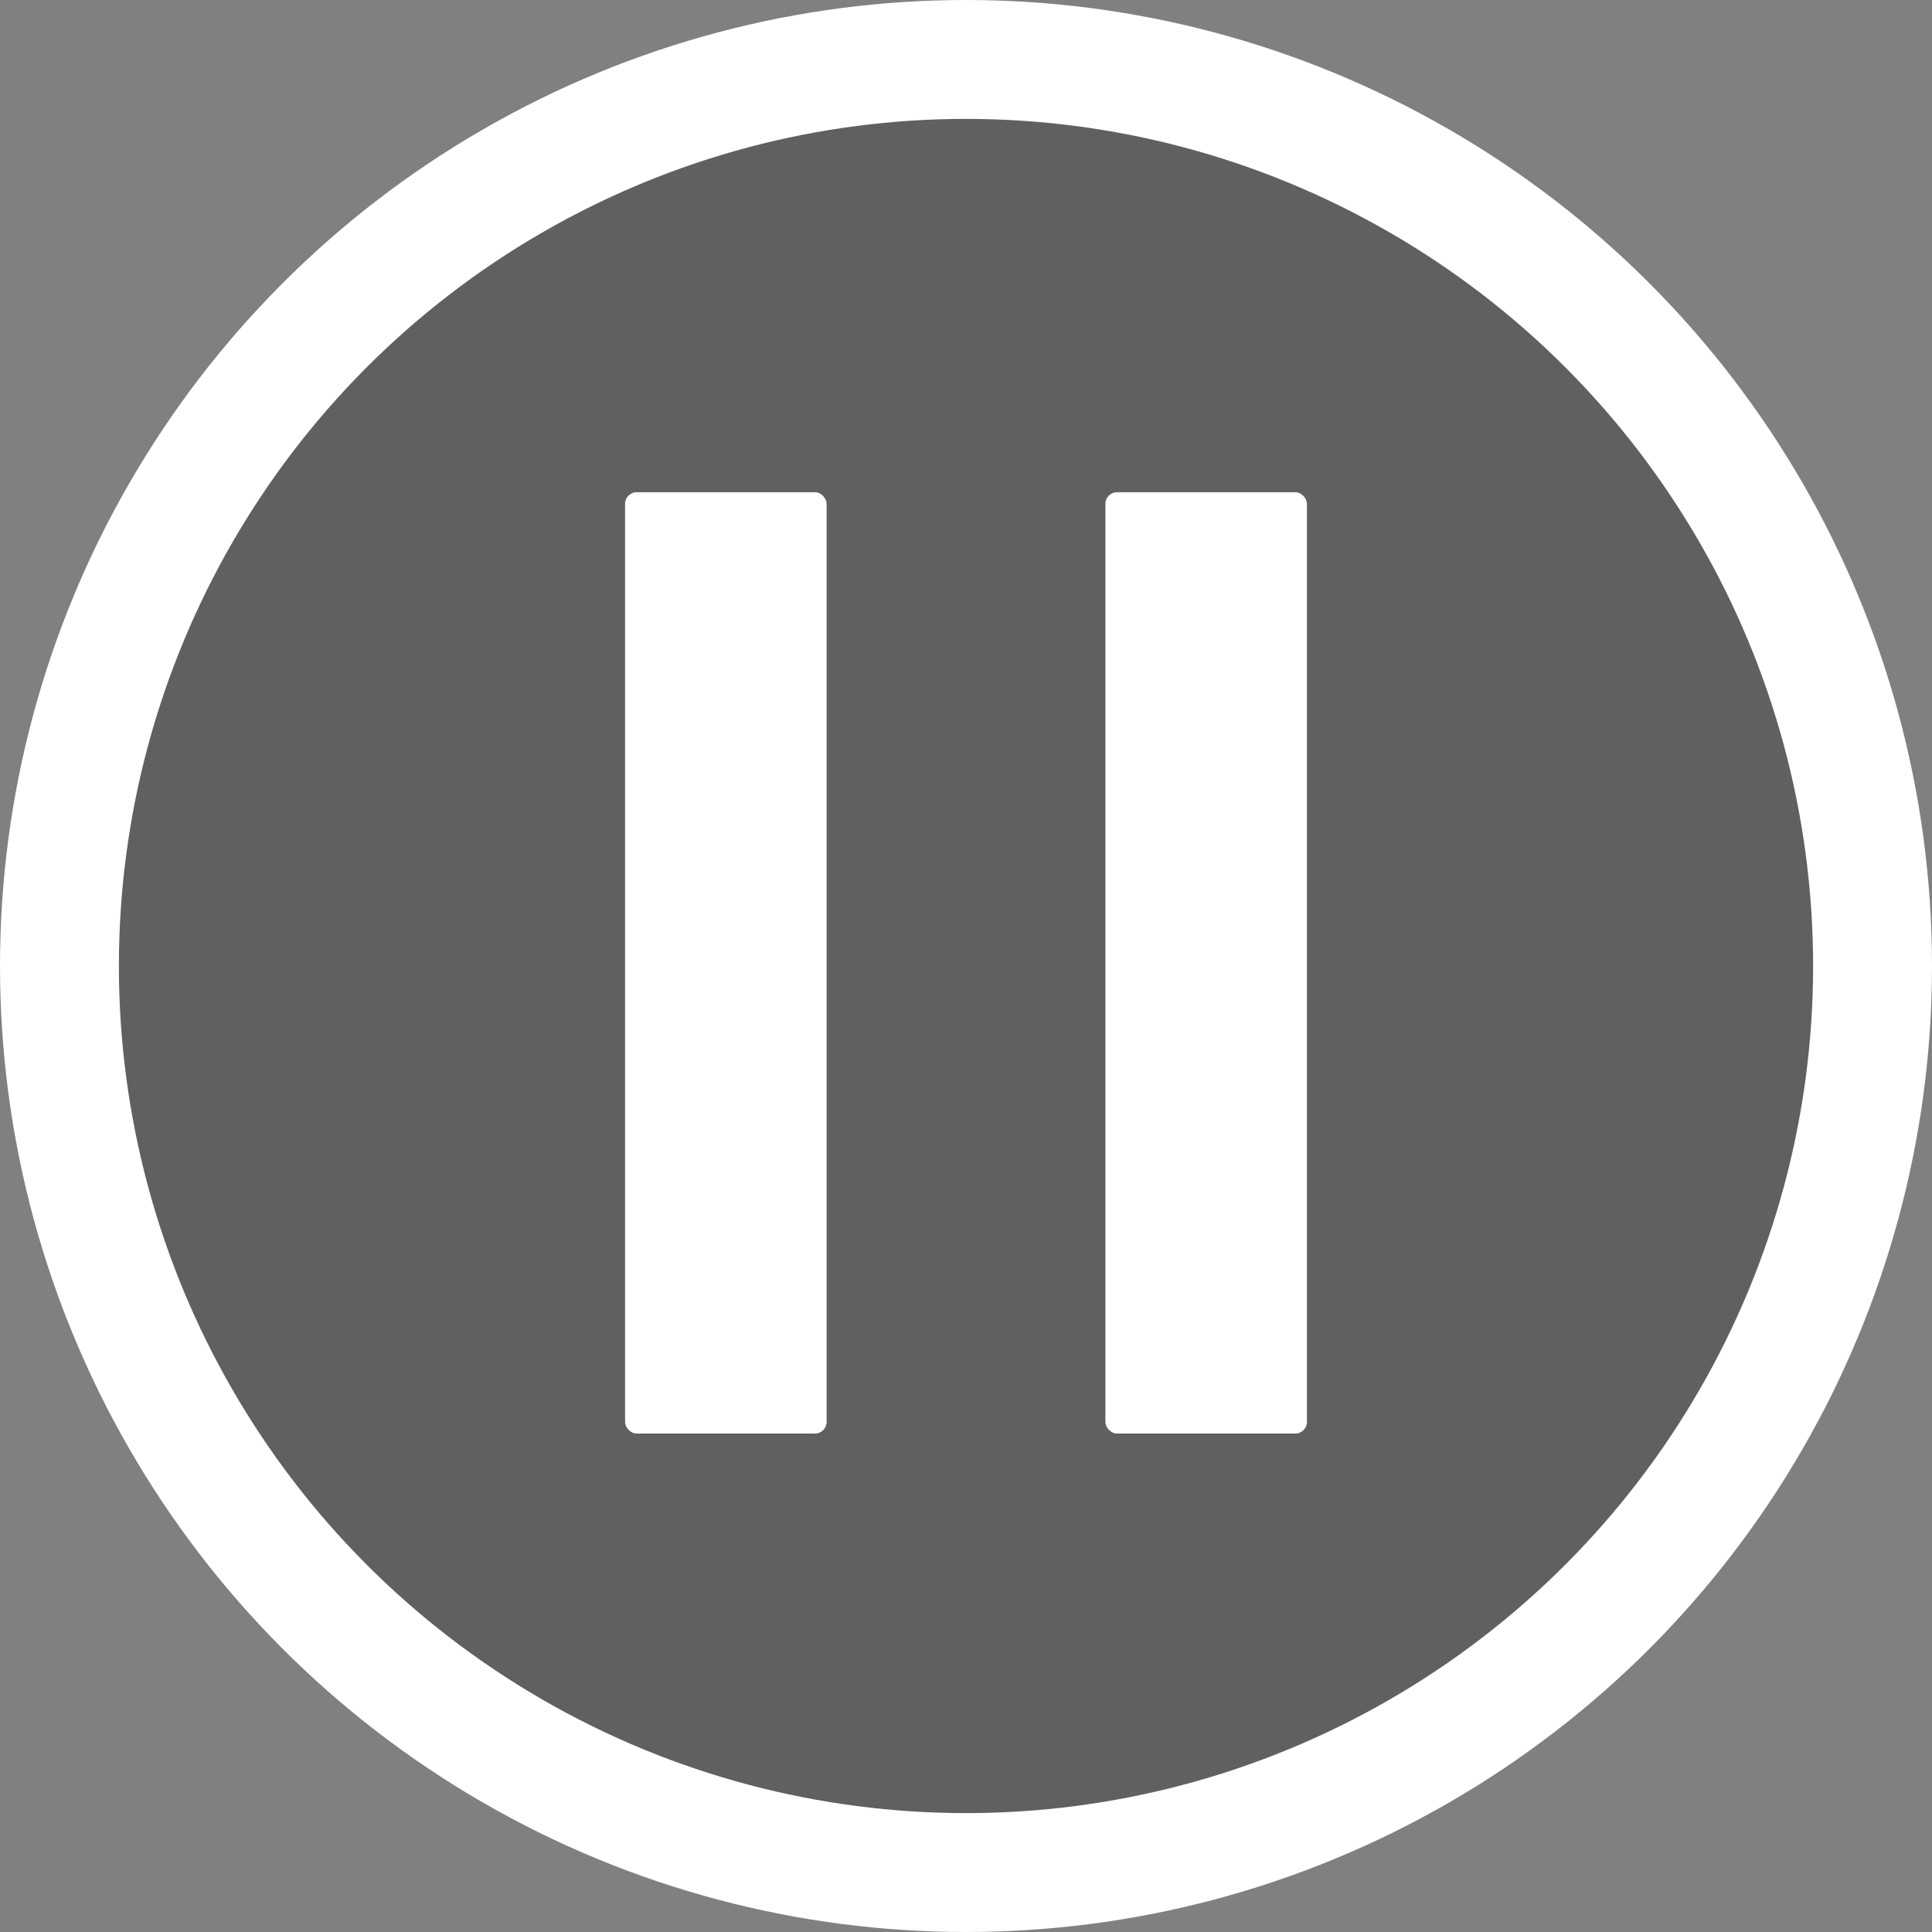
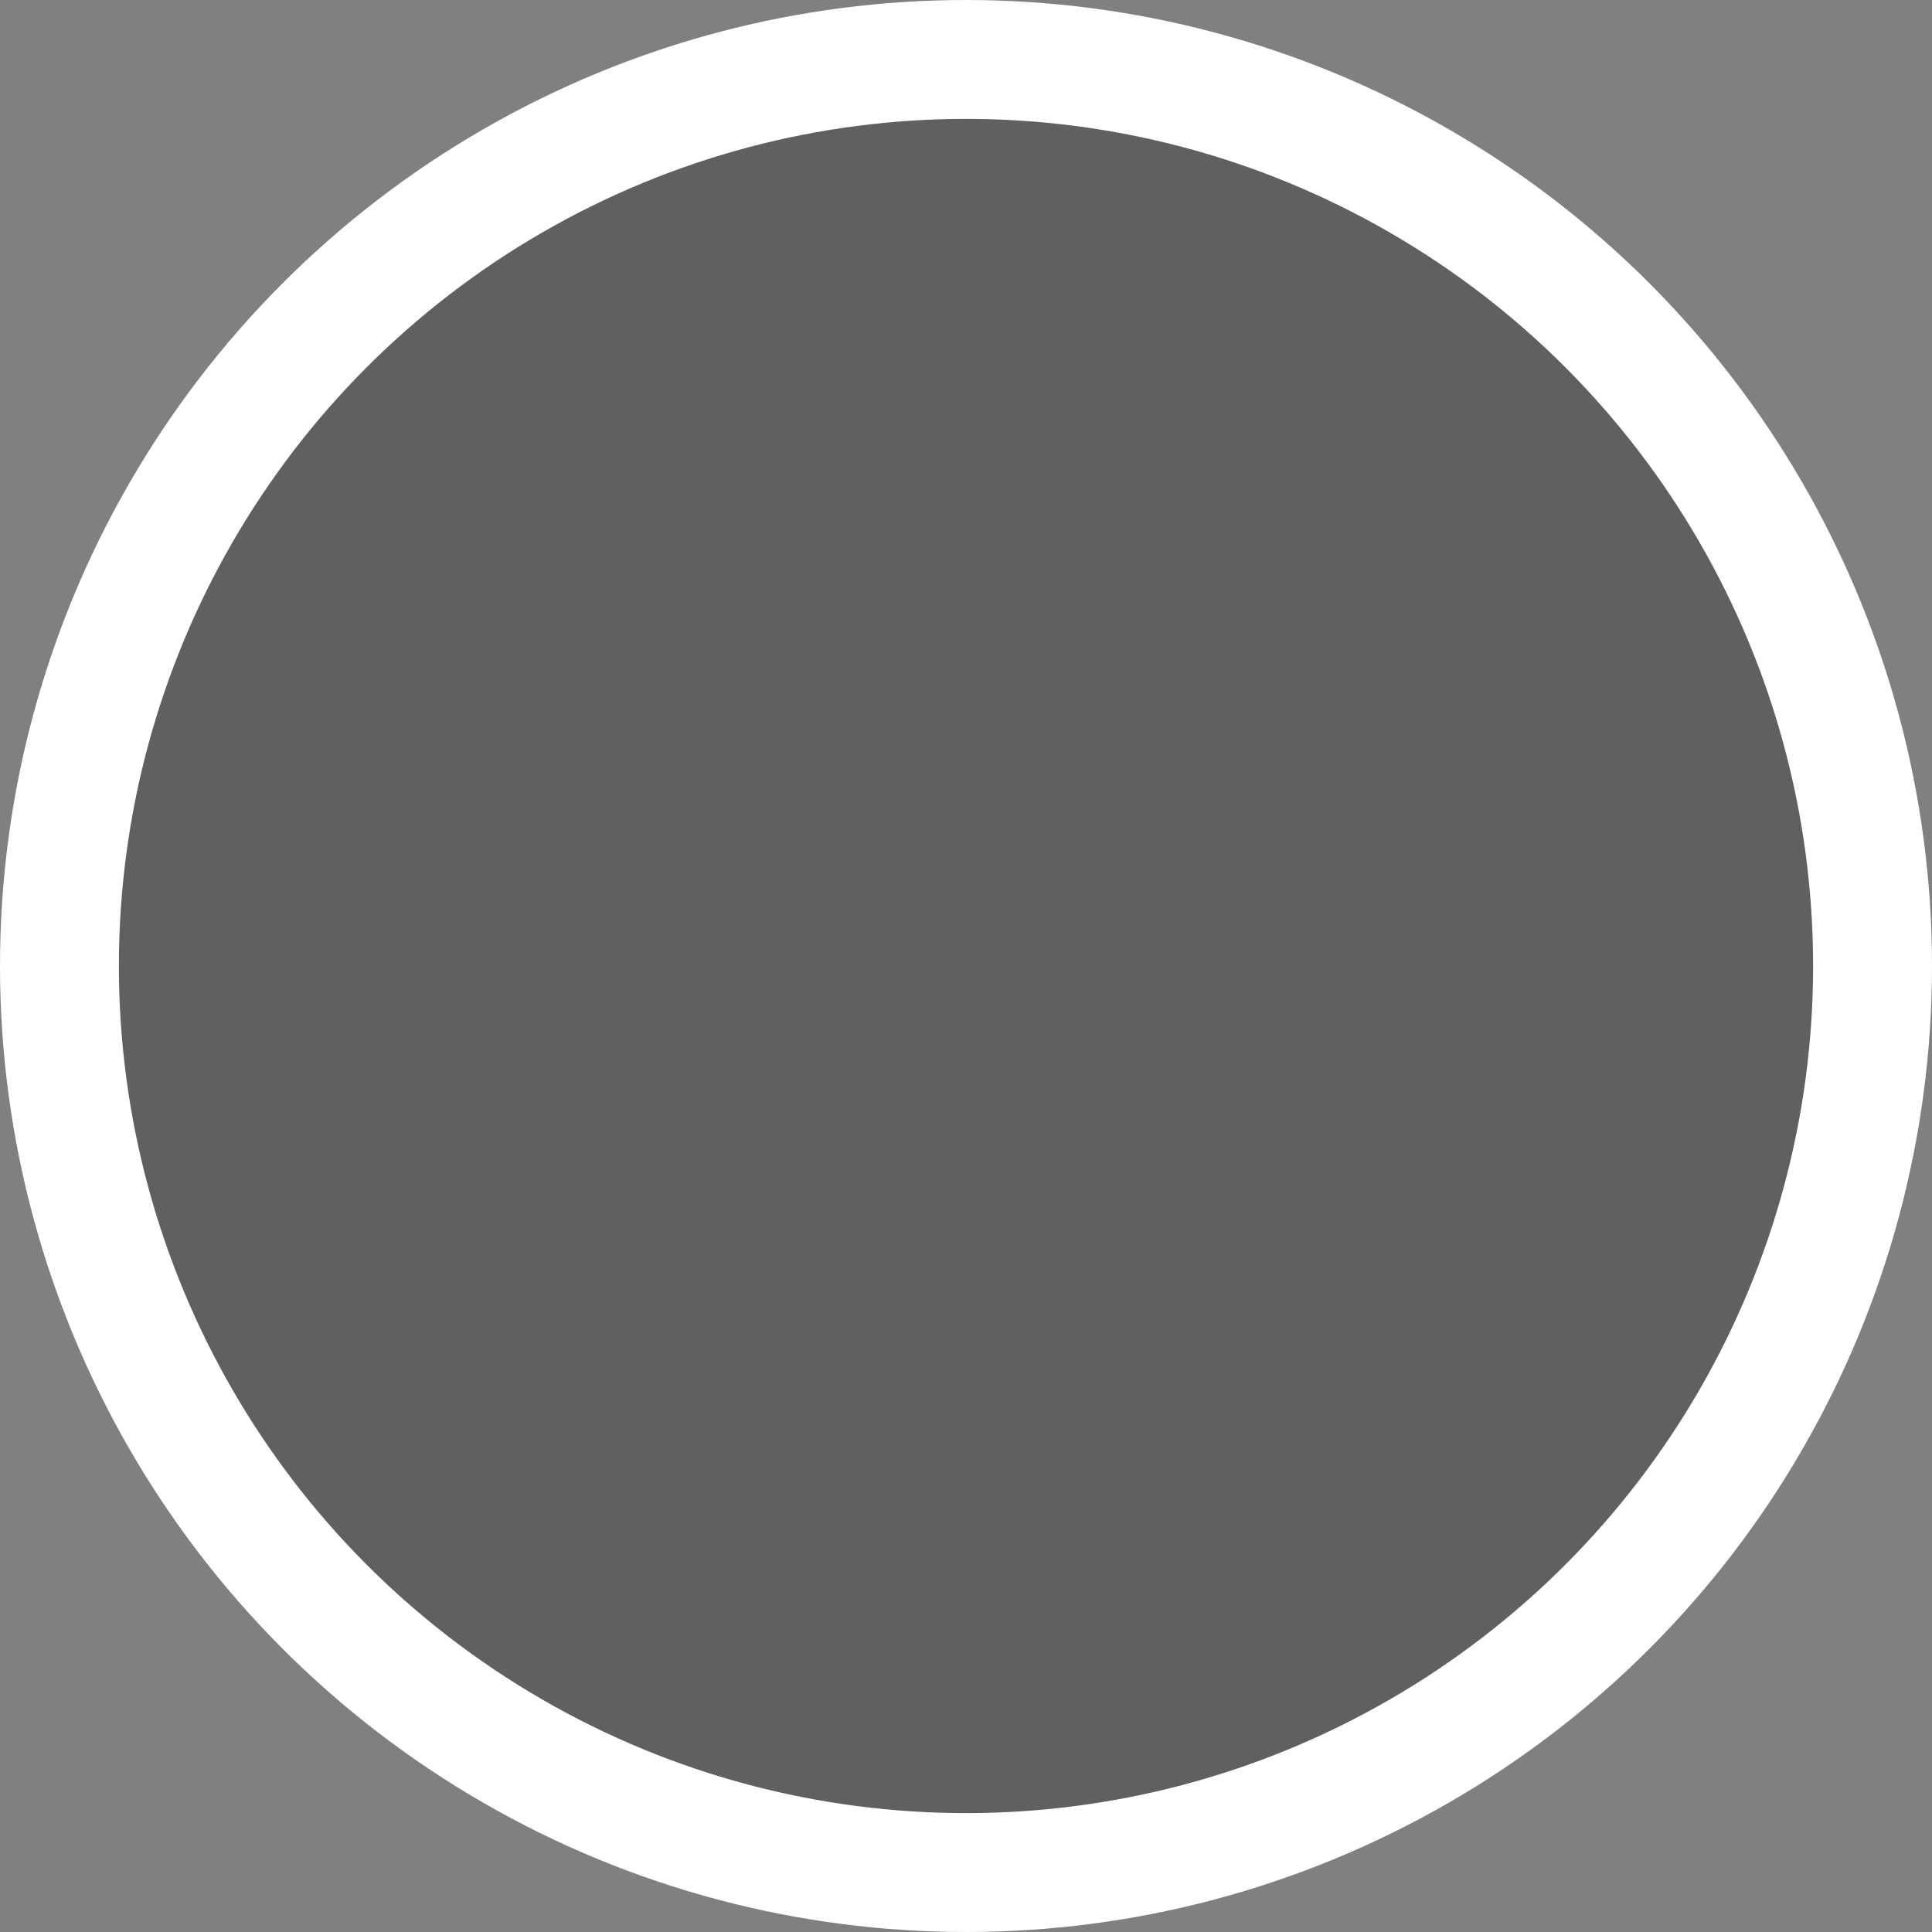
<svg xmlns="http://www.w3.org/2000/svg" id="Layer_1" data-name="Layer 1" viewBox="0 0 65 65">
  <rect x="0" y="0" width="65" height="65" fill="#808080" stroke="none" />
  <defs>
    <style>.cls-2{fill:#fff}</style>
  </defs>
  <circle fill="rgba(0,0,0,0.25)" cx="32.5" cy="32.5" r="30.5" style="stroke:#fff;stroke-width:4px" />
-   <rect class="cls-2" x="21.03" y="16.56" width="6.78" height="31.67" rx=".39" />
-   <rect class="cls-2" x="37.19" y="16.56" width="6.78" height="31.67" rx=".39" />
</svg>